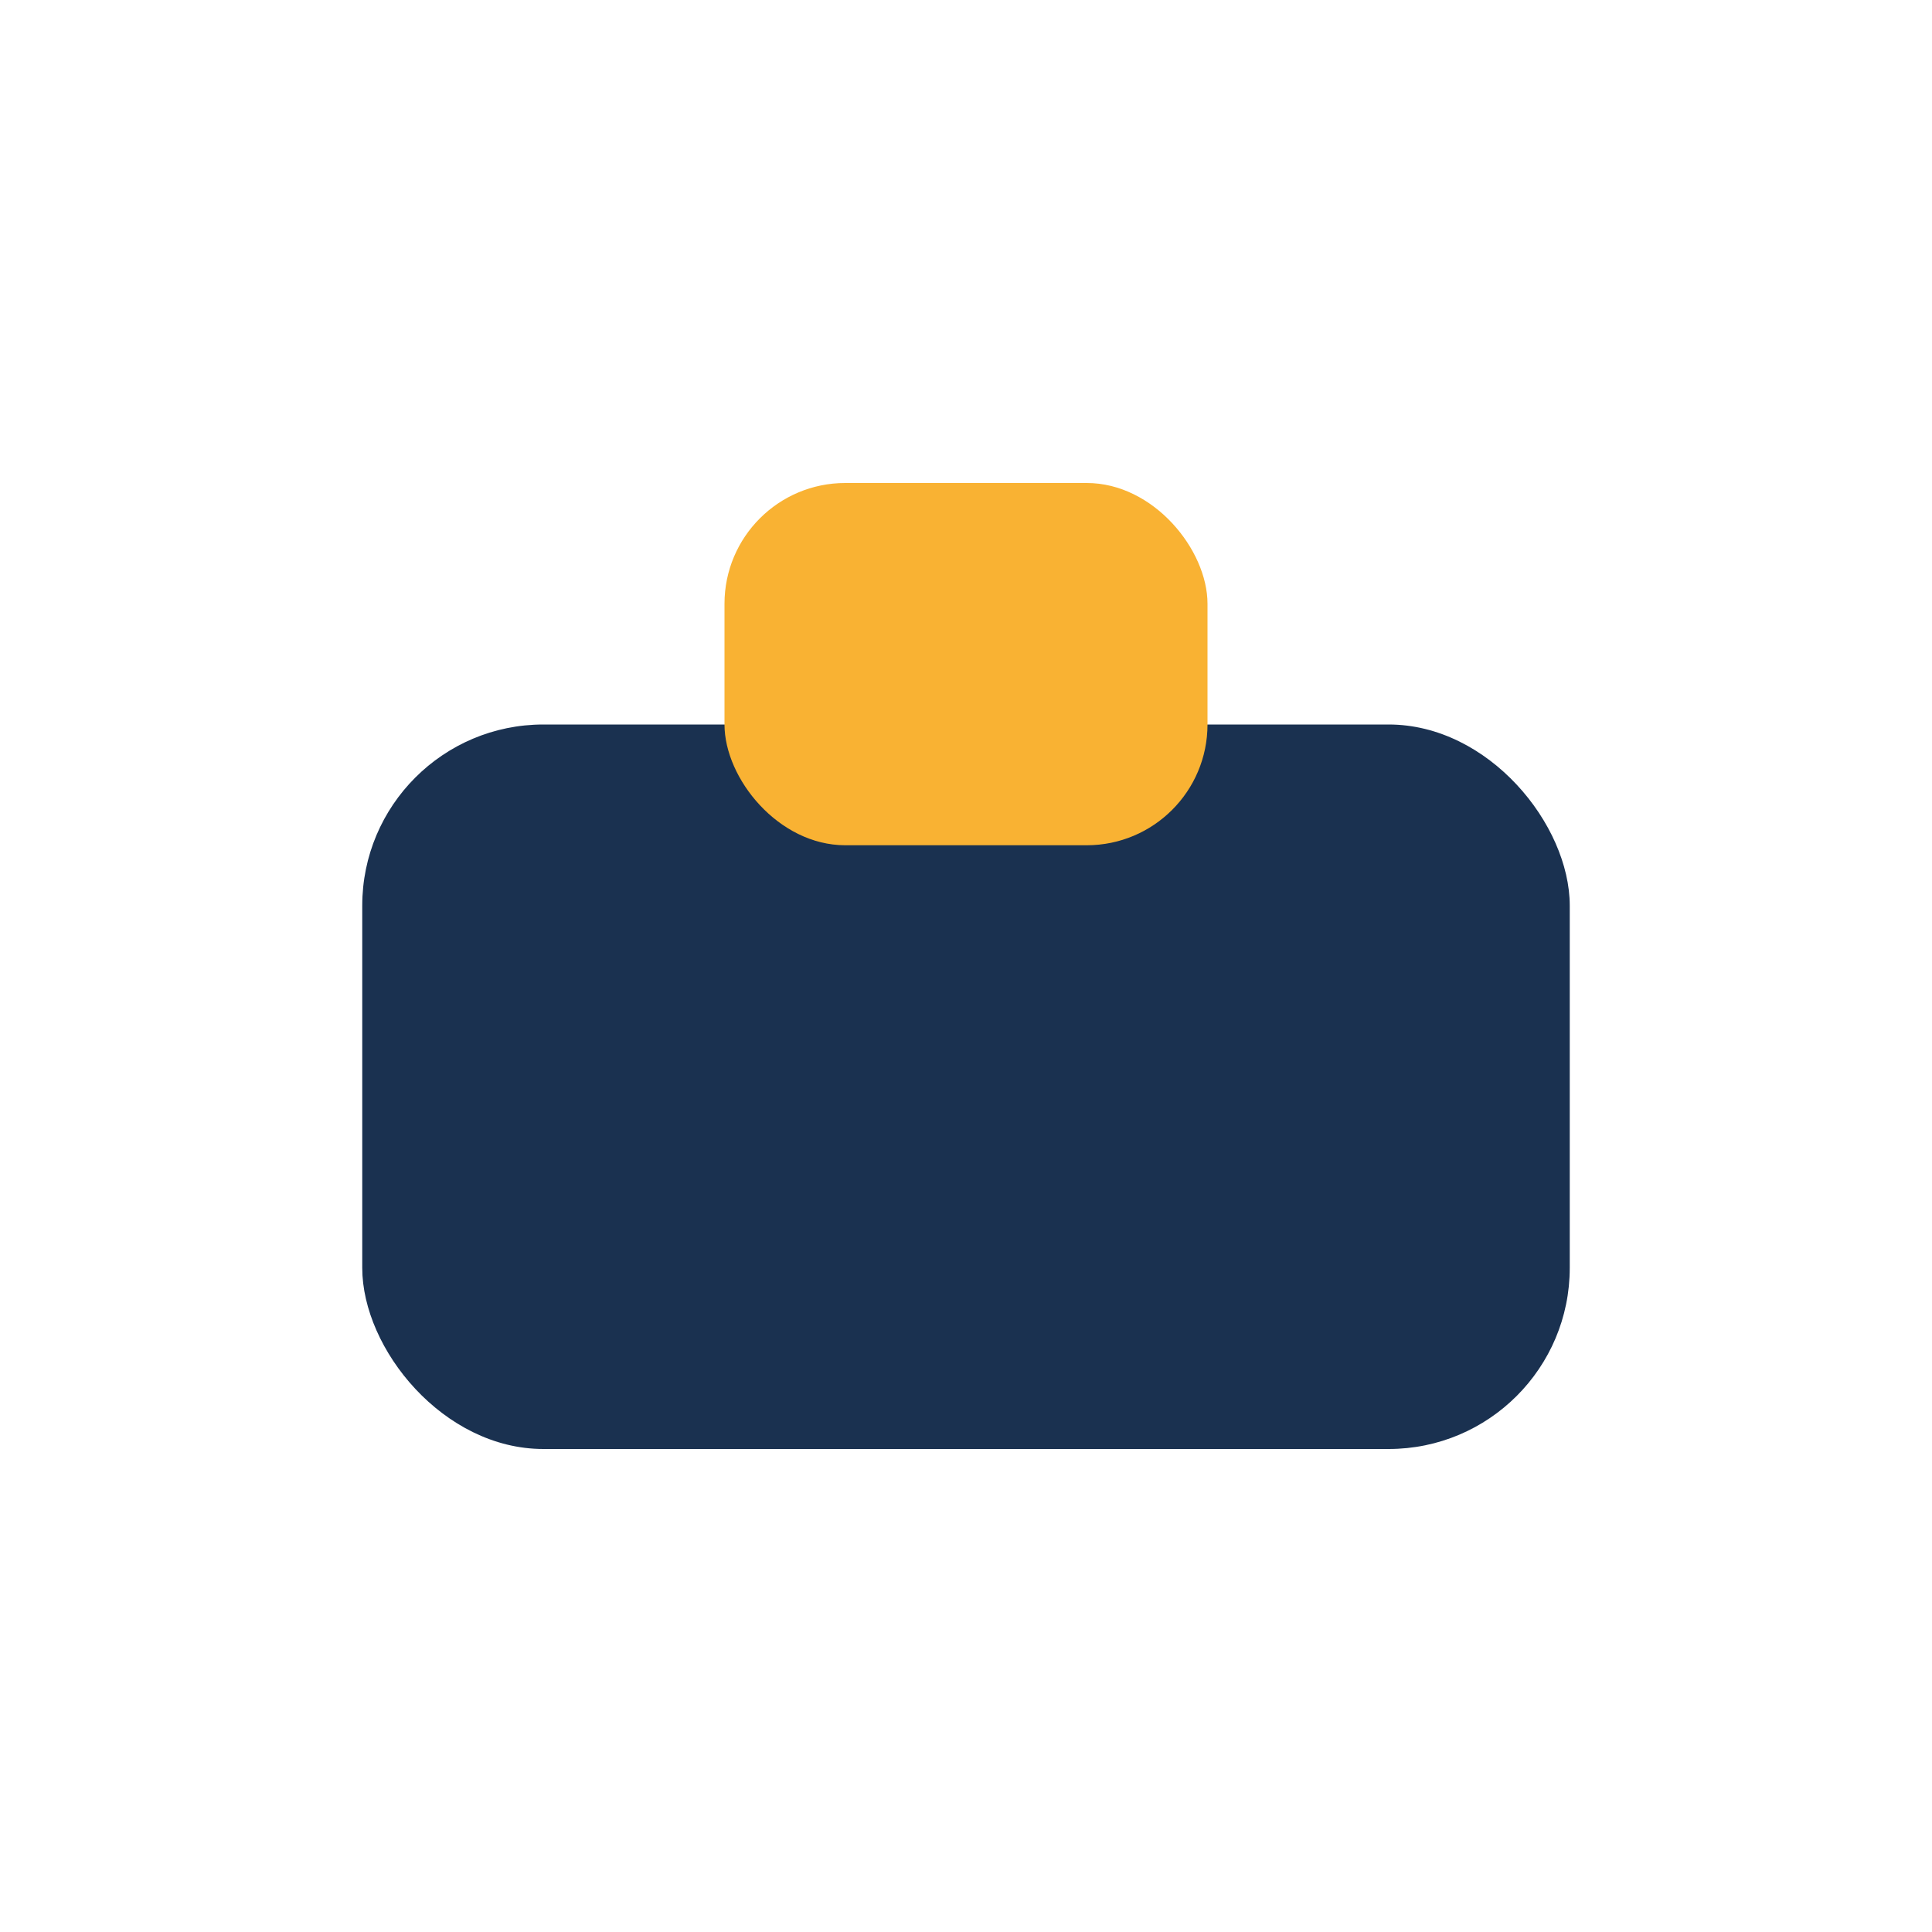
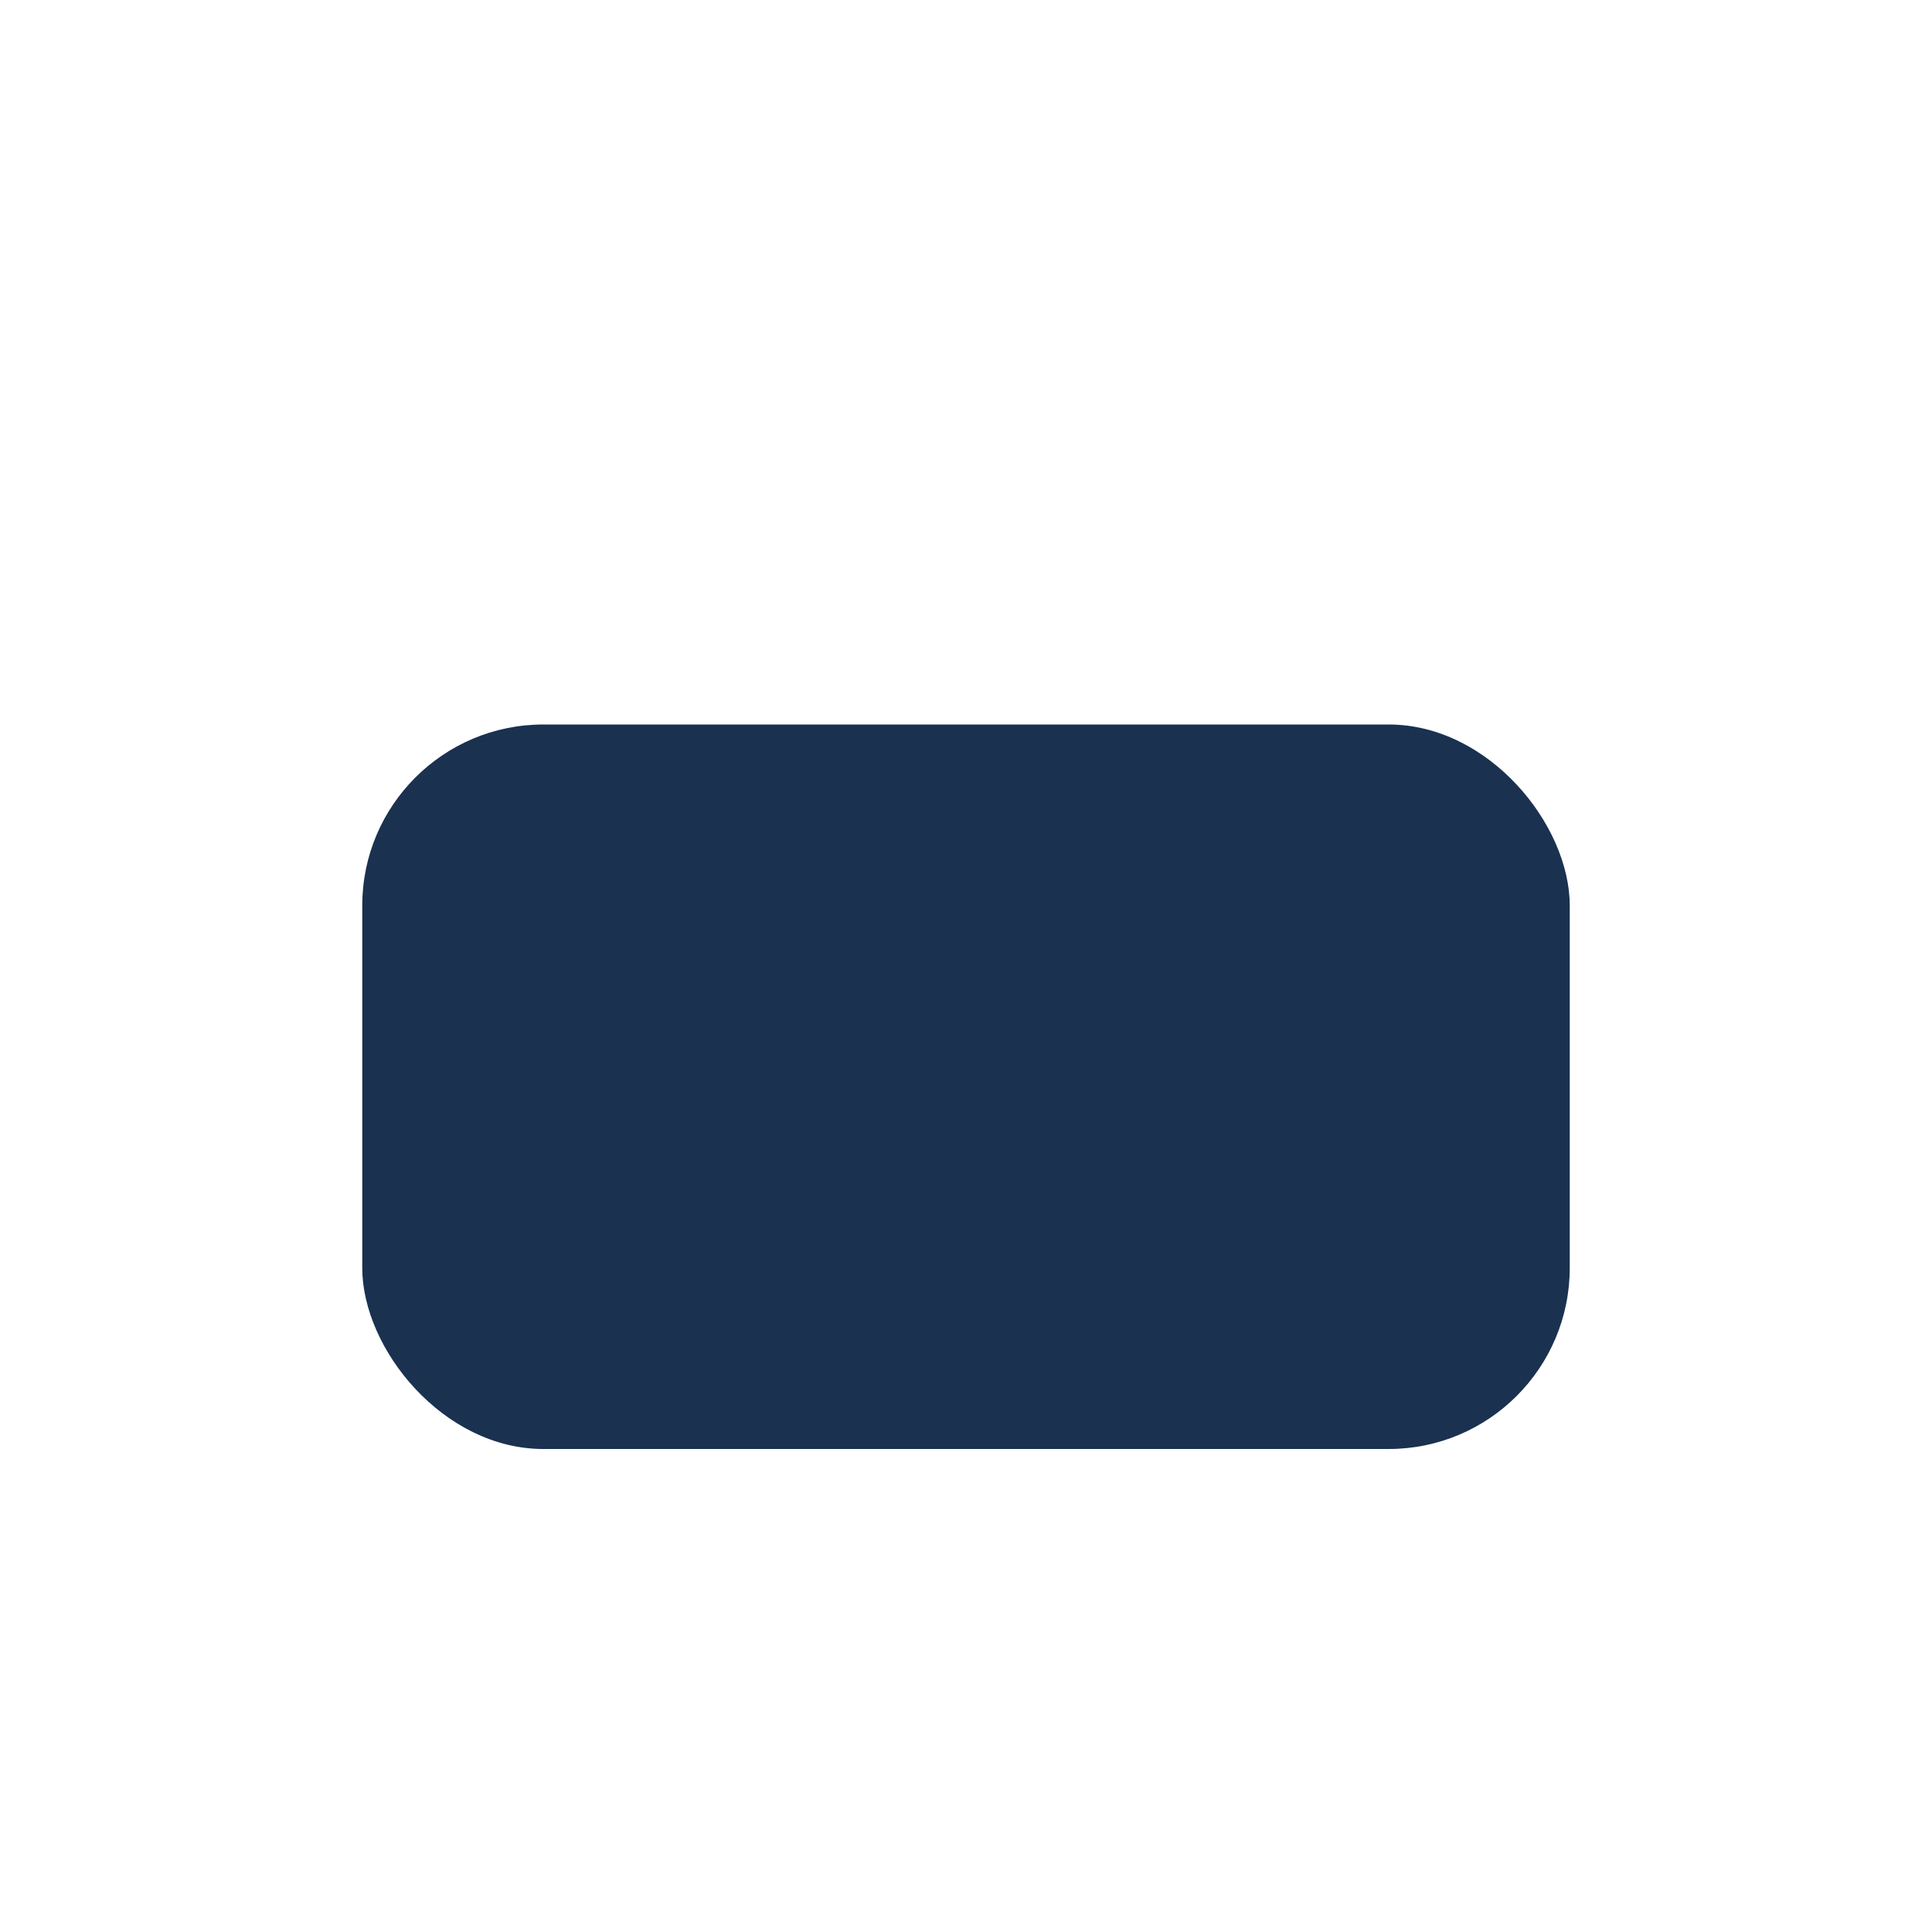
<svg xmlns="http://www.w3.org/2000/svg" width="32" height="32" viewBox="0 0 32 32">
  <rect x="6" y="12" width="20" height="12" rx="3" fill="#1A3150" />
-   <rect x="12" y="8" width="8" height="6" rx="2" fill="#F9B233" />
</svg>